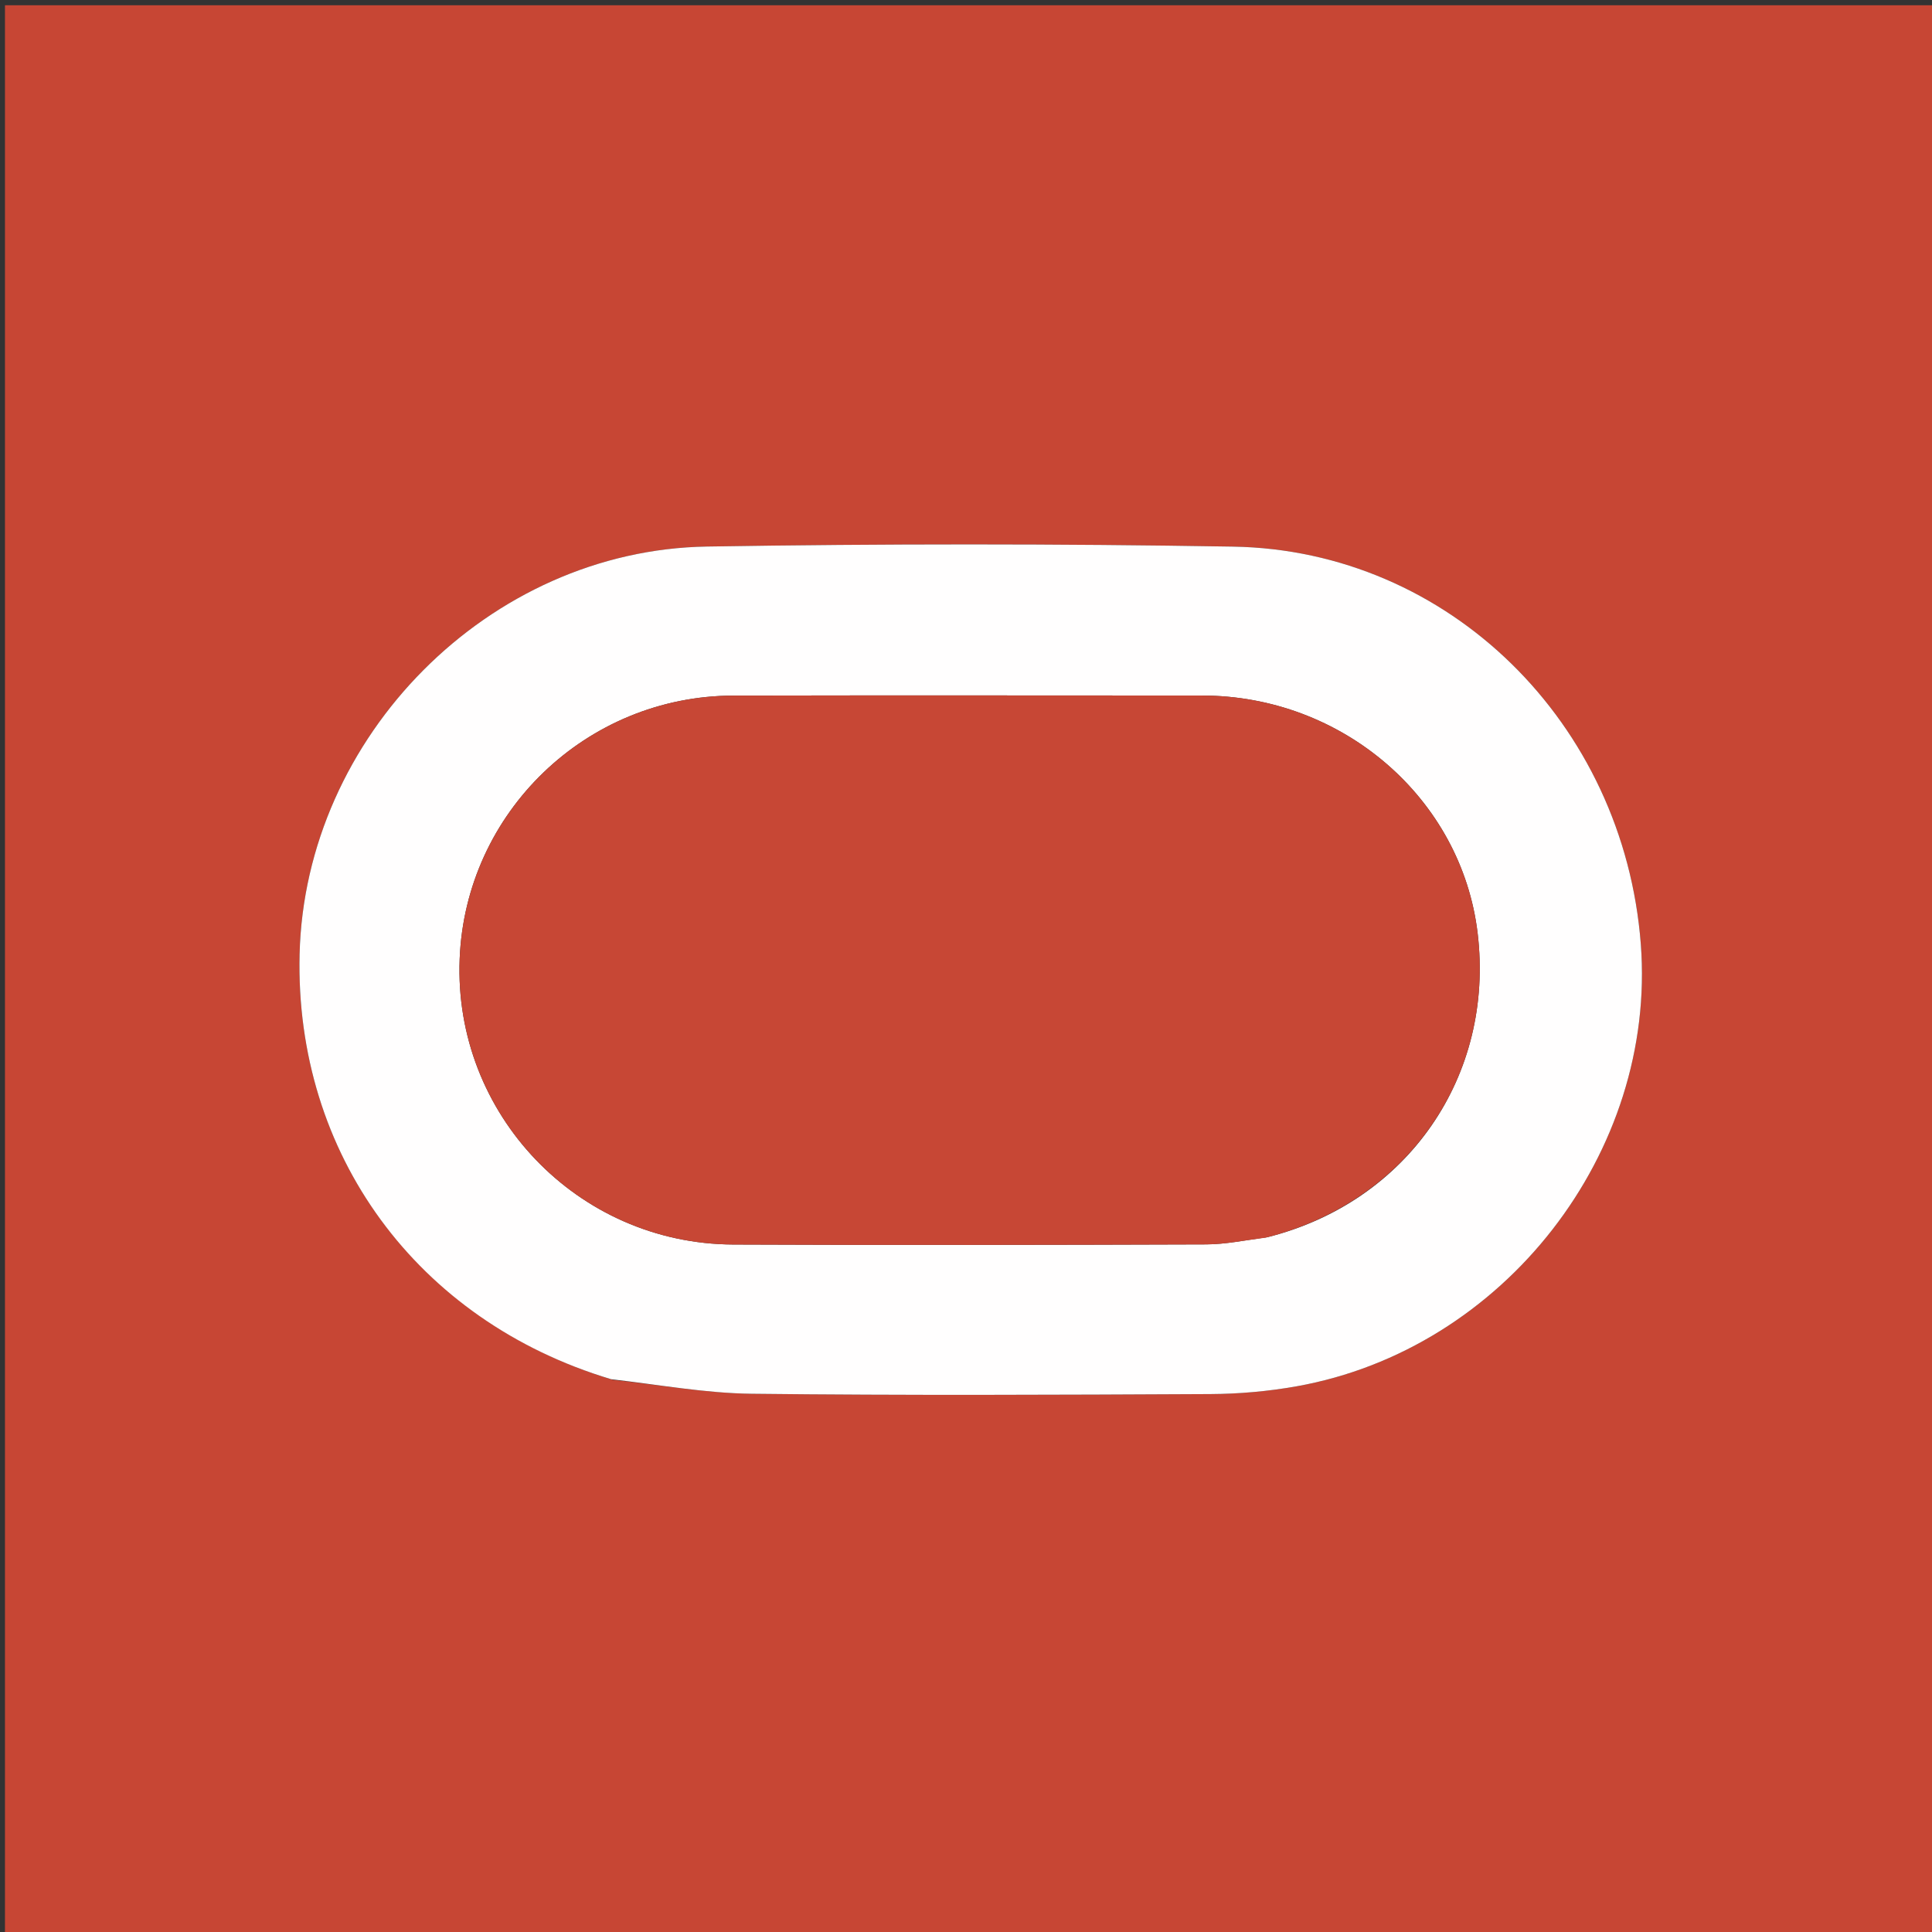
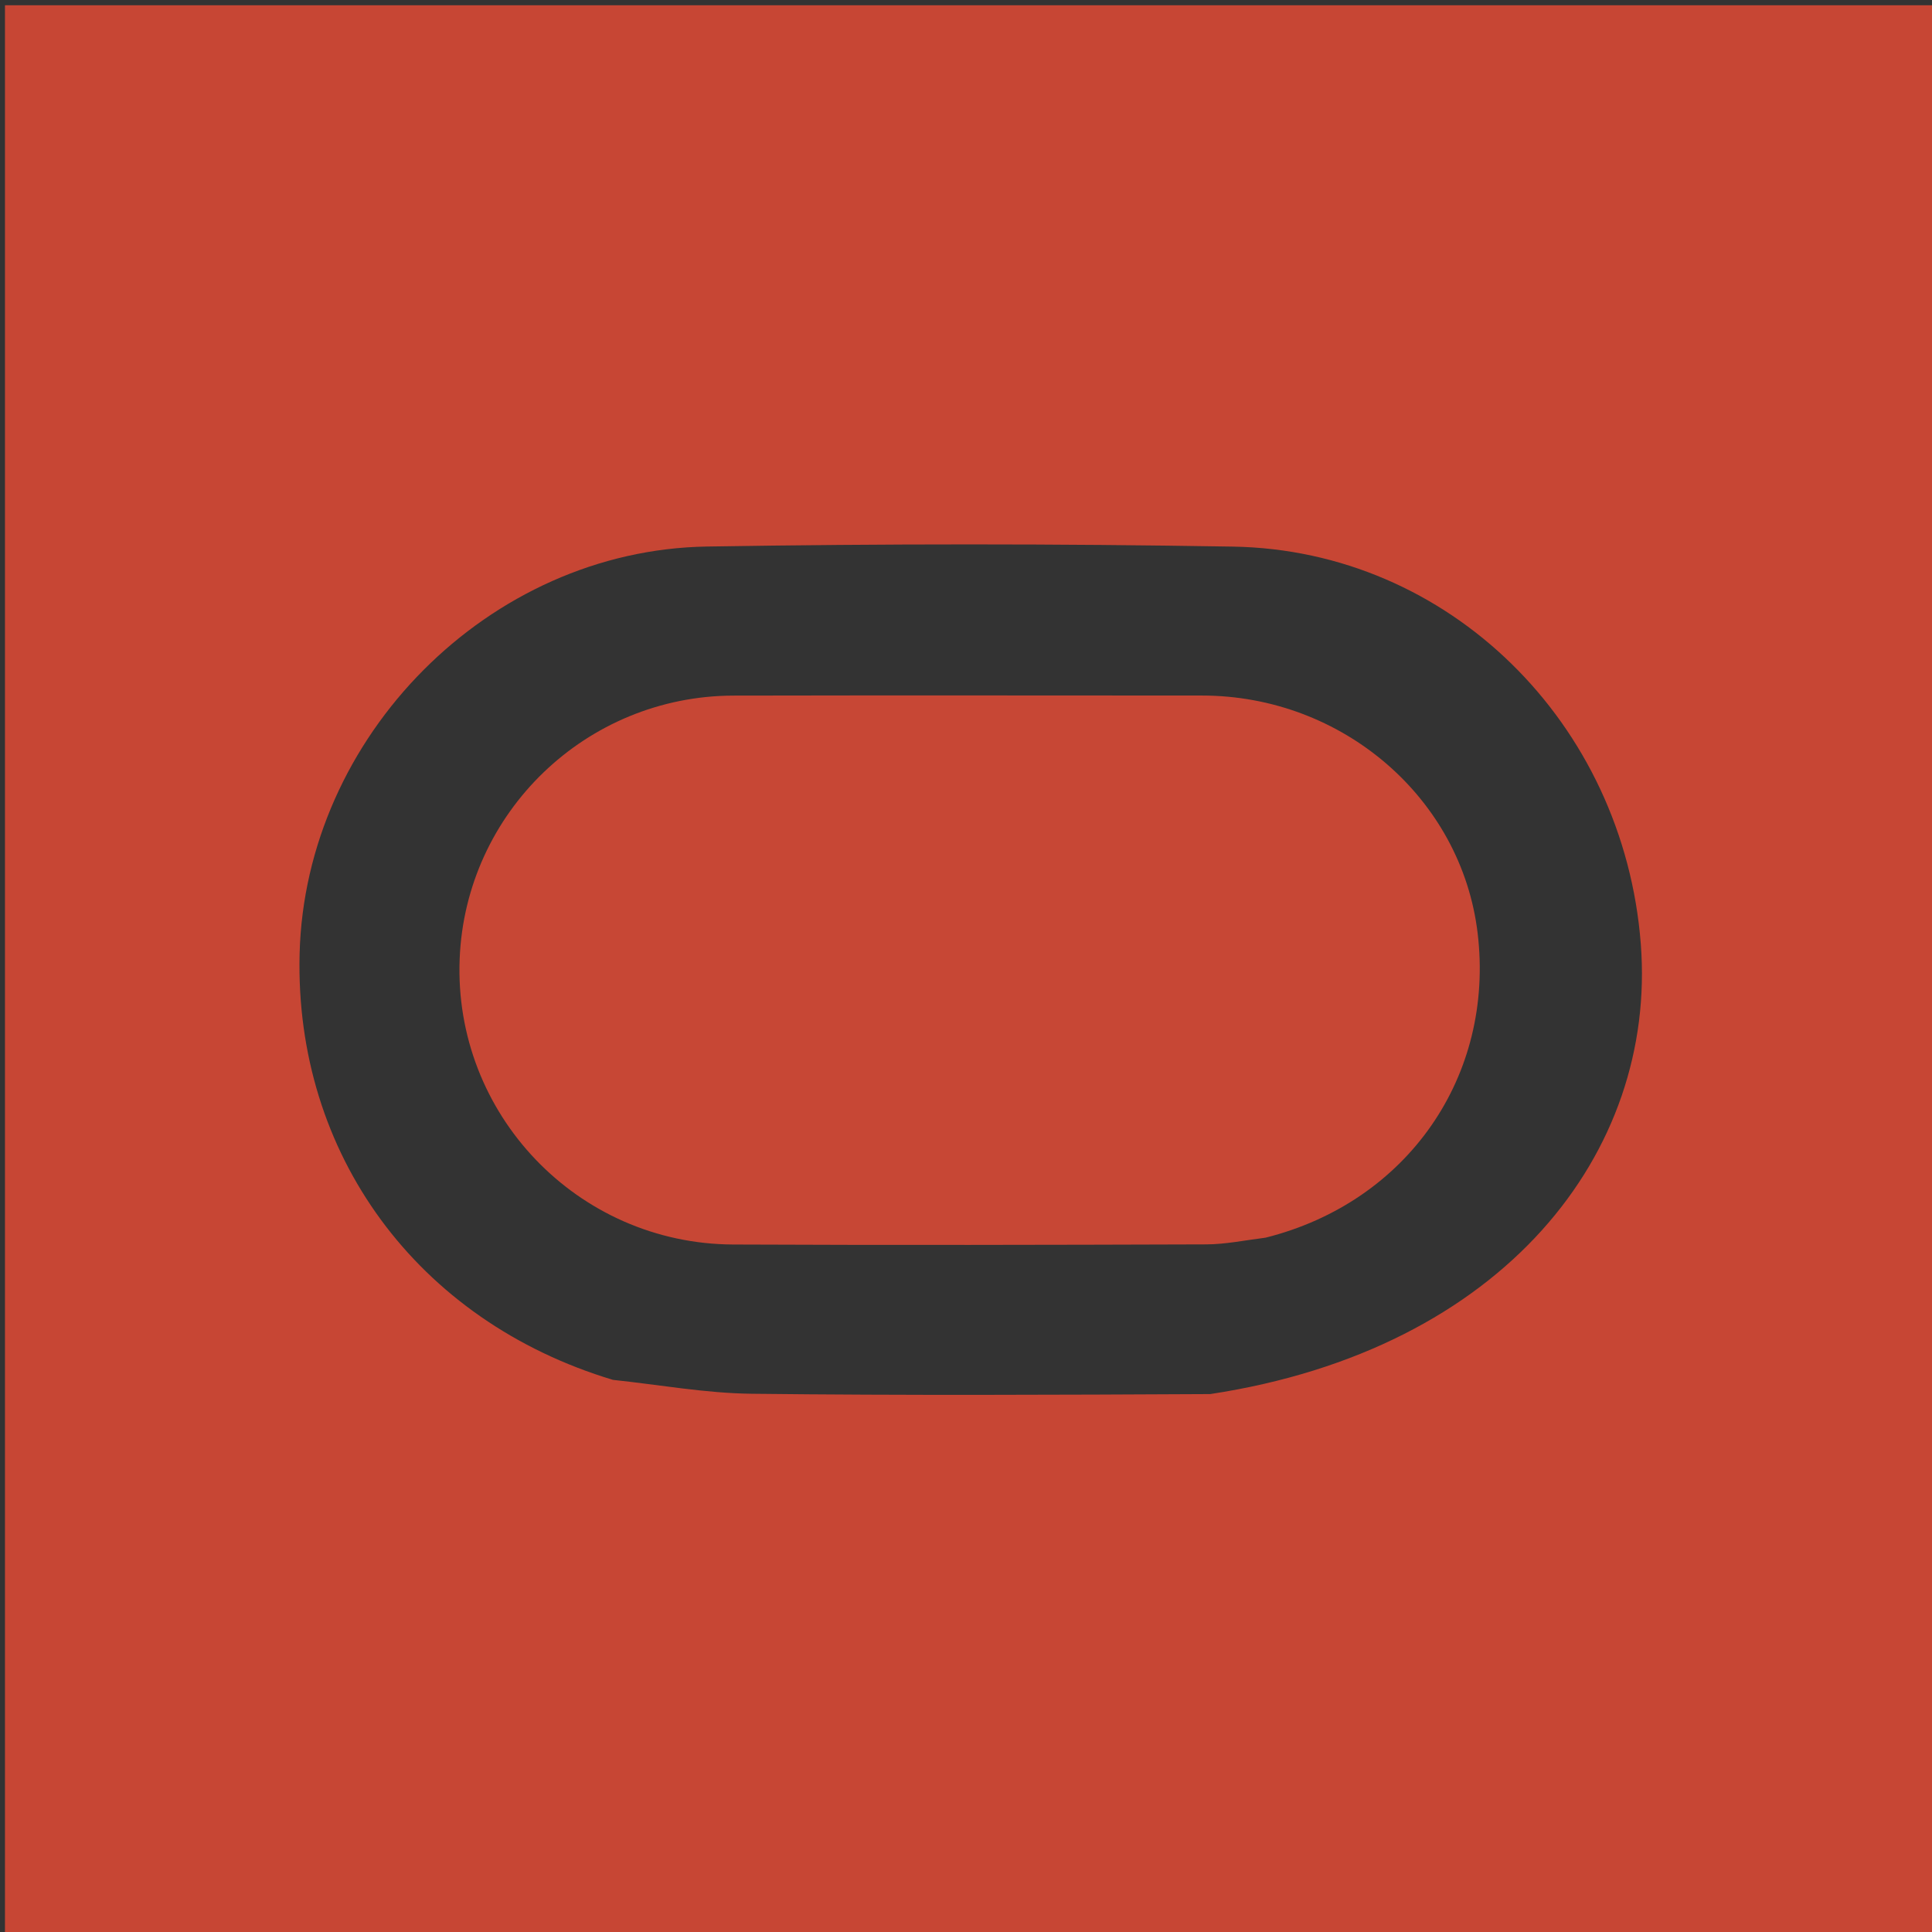
<svg xmlns="http://www.w3.org/2000/svg" version="1.1" id="Layer_1" x="0px" y="0px" width="100%" viewBox="0 0 400 400" enable-background="new 0 0 400 400" xml:space="preserve">
  <rect x="0" y="0" width="400" height="400" fill="#333333" stroke="none" />
-   <path fill="#C74634" opacity="1" stroke="none" d=" M189,401   C126.02,401 63.539,401 1.029,401   C1.029,267.728 1.029,134.456 1.029,1.092   C134.23,1.092 267.461,1.092 400.846,1.092   C400.846,134.333 400.846,267.667 400.846,401   C330.456,401 259.978,401 189,401  M126.91,285.688   C136.48,286.692 146.04,288.452 155.619,288.563   C187.265,288.929 218.917,288.783 250.566,288.628   C256.527,288.599 262.561,288.065 268.429,287.021   C311.374,279.381 343.026,238.616 339.712,195.465   C336.197,149.689 299.971,113.922 255.296,113.17   C218.993,112.56 182.664,112.566 146.36,113.155   C101.233,113.888 63.125,152.467 62.029,197.552   C61.024,238.854 86.277,273.461 126.91,285.688  z" />
-   <path fill="#FFFEFE" opacity="1" stroke="none" d=" M126.527,285.552   C86.277,273.461 61.024,238.854 62.029,197.552   C63.125,152.467 101.233,113.888 146.36,113.155   C182.664,112.566 218.993,112.56 255.296,113.17   C299.971,113.922 336.197,149.689 339.712,195.465   C343.026,238.616 311.374,279.381 268.429,287.021   C262.561,288.065 256.527,288.599 250.566,288.628   C218.917,288.783 187.265,288.929 155.619,288.563   C146.04,288.452 136.48,286.692 126.527,285.552  M262.457,256.137   C291.44,248.859 309.467,222.76 305.929,193.198   C302.584,165.256 277.953,144.015 248.849,144.004   C216.525,143.991 184.201,143.949 151.877,144.016   C121.385,144.079 96.376,168.183 95.168,198.531   C93.892,230.611 119.522,257.515 151.778,257.663   C184.435,257.812 217.093,257.741 249.75,257.636   C253.714,257.623 257.675,256.796 262.457,256.137  z" />
+   <path fill="#C74634" opacity="1" stroke="none" d=" M189,401   C126.02,401 63.539,401 1.029,401   C1.029,267.728 1.029,134.456 1.029,1.092   C134.23,1.092 267.461,1.092 400.846,1.092   C400.846,134.333 400.846,267.667 400.846,401   C330.456,401 259.978,401 189,401  M126.91,285.688   C136.48,286.692 146.04,288.452 155.619,288.563   C187.265,288.929 218.917,288.783 250.566,288.628   C311.374,279.381 343.026,238.616 339.712,195.465   C336.197,149.689 299.971,113.922 255.296,113.17   C218.993,112.56 182.664,112.566 146.36,113.155   C101.233,113.888 63.125,152.467 62.029,197.552   C61.024,238.854 86.277,273.461 126.91,285.688  z" />
  <path fill="#C74735" opacity="1" stroke="none" d=" M262.047,256.242   C257.675,256.796 253.714,257.623 249.75,257.636   C217.093,257.741 184.435,257.812 151.778,257.663   C119.522,257.515 93.892,230.611 95.168,198.531   C96.376,168.183 121.385,144.079 151.877,144.016   C184.201,143.949 216.525,143.991 248.849,144.004   C277.953,144.015 302.584,165.256 305.929,193.198   C309.467,222.76 291.44,248.859 262.047,256.242  z" />
</svg>